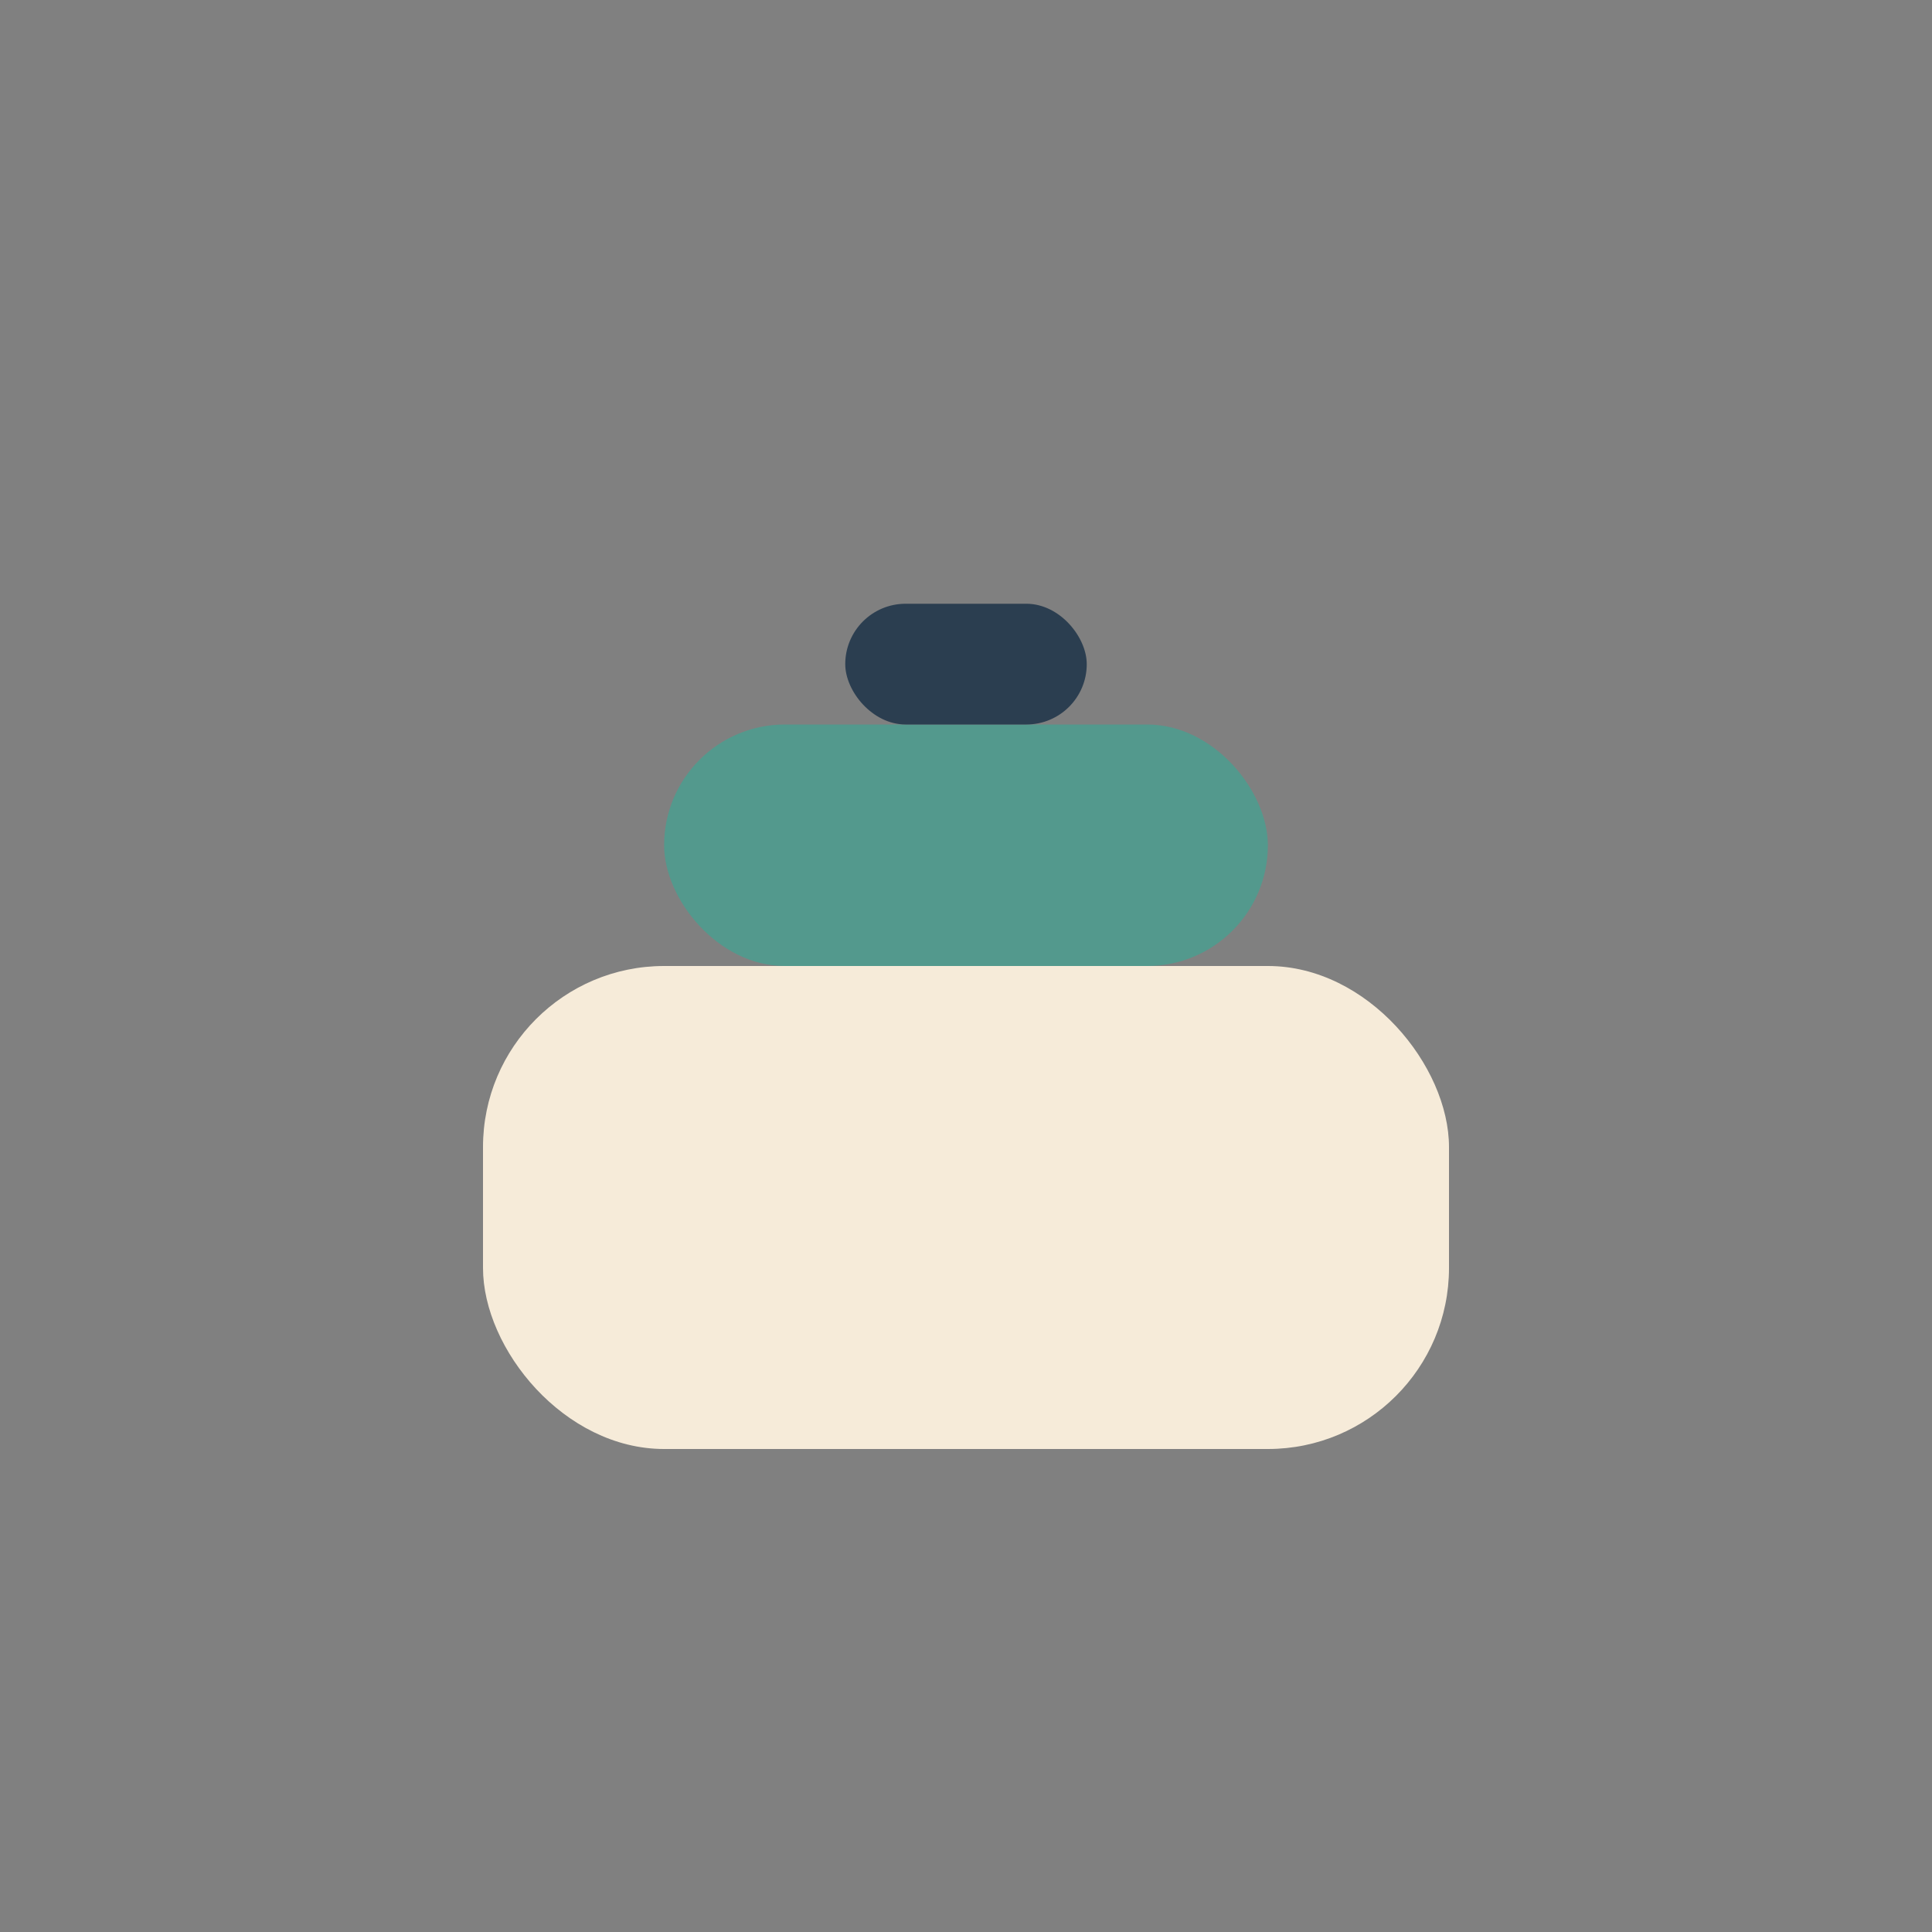
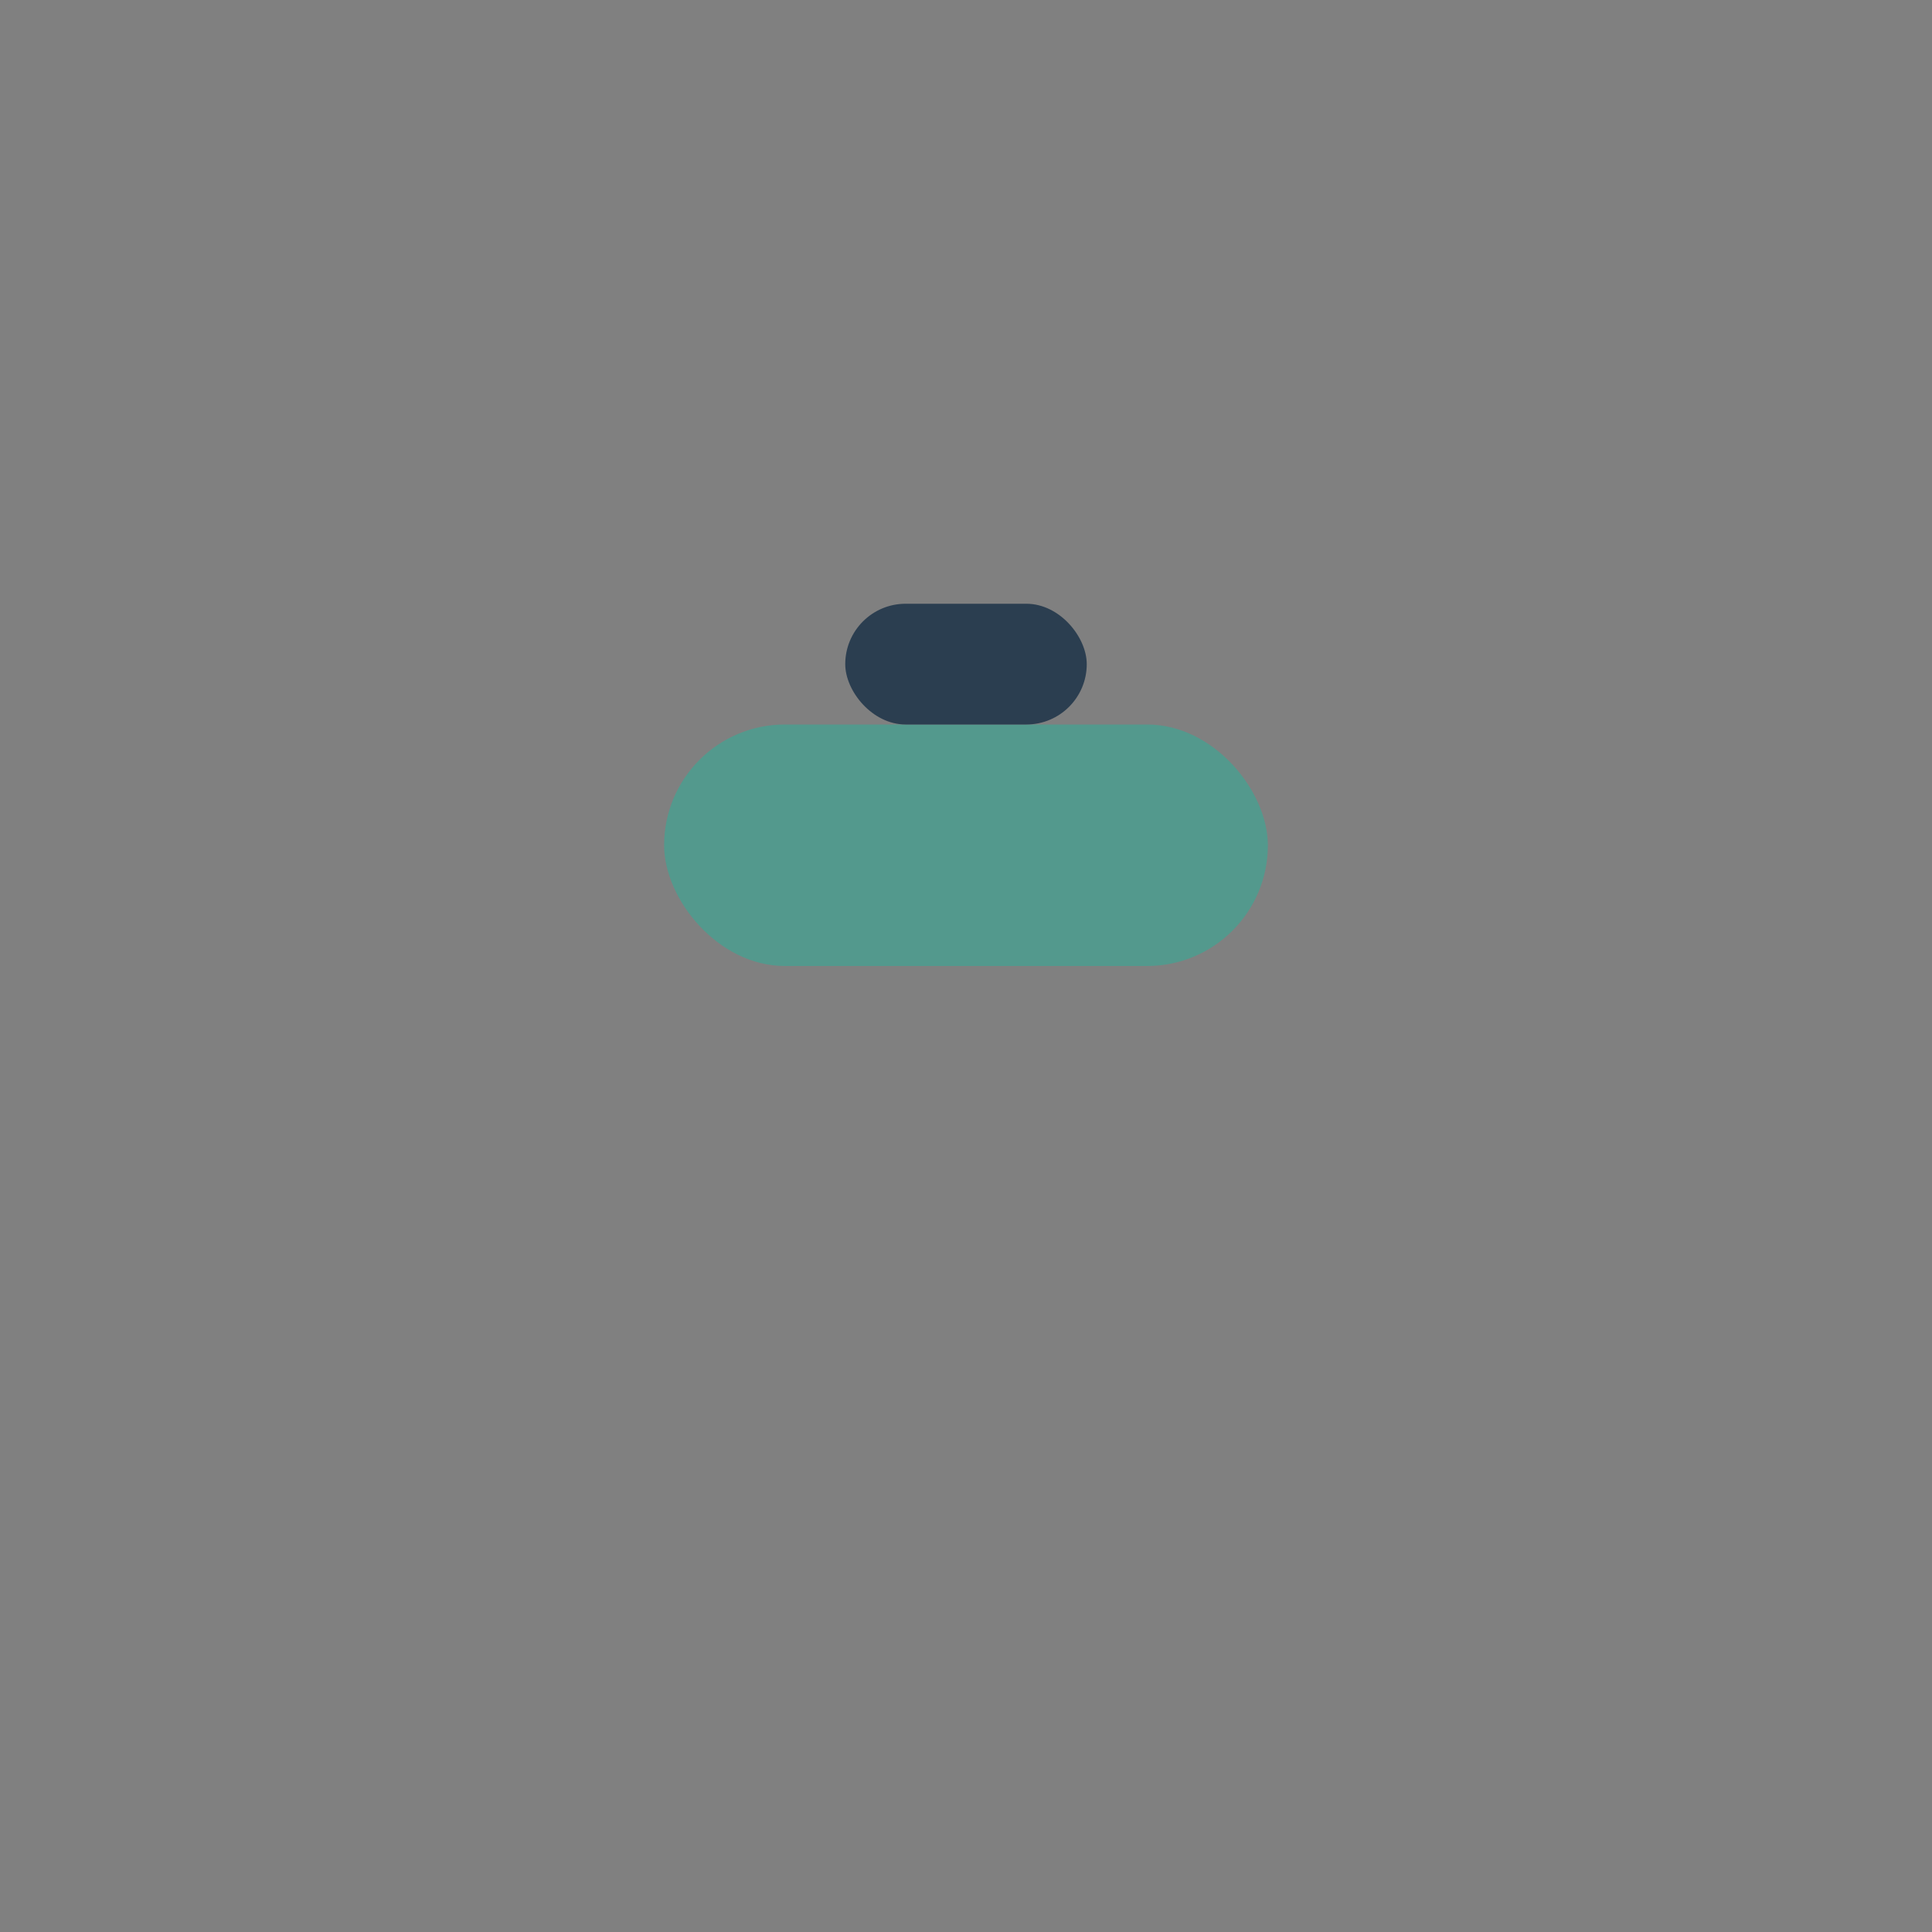
<svg xmlns="http://www.w3.org/2000/svg" width="32" height="32" viewBox="0 0 32 32">
  <rect x="0" y="0" width="32" height="32" fill="#808080" stroke="none" />
-   <rect x="8" y="16" width="16" height="8" rx="3" fill="#F6EBD9" />
  <rect x="11" y="12" width="10" height="4" rx="2" fill="#53998D" />
  <rect x="14" y="10" width="4" height="2" rx="1" fill="#2B3E50" />
</svg>